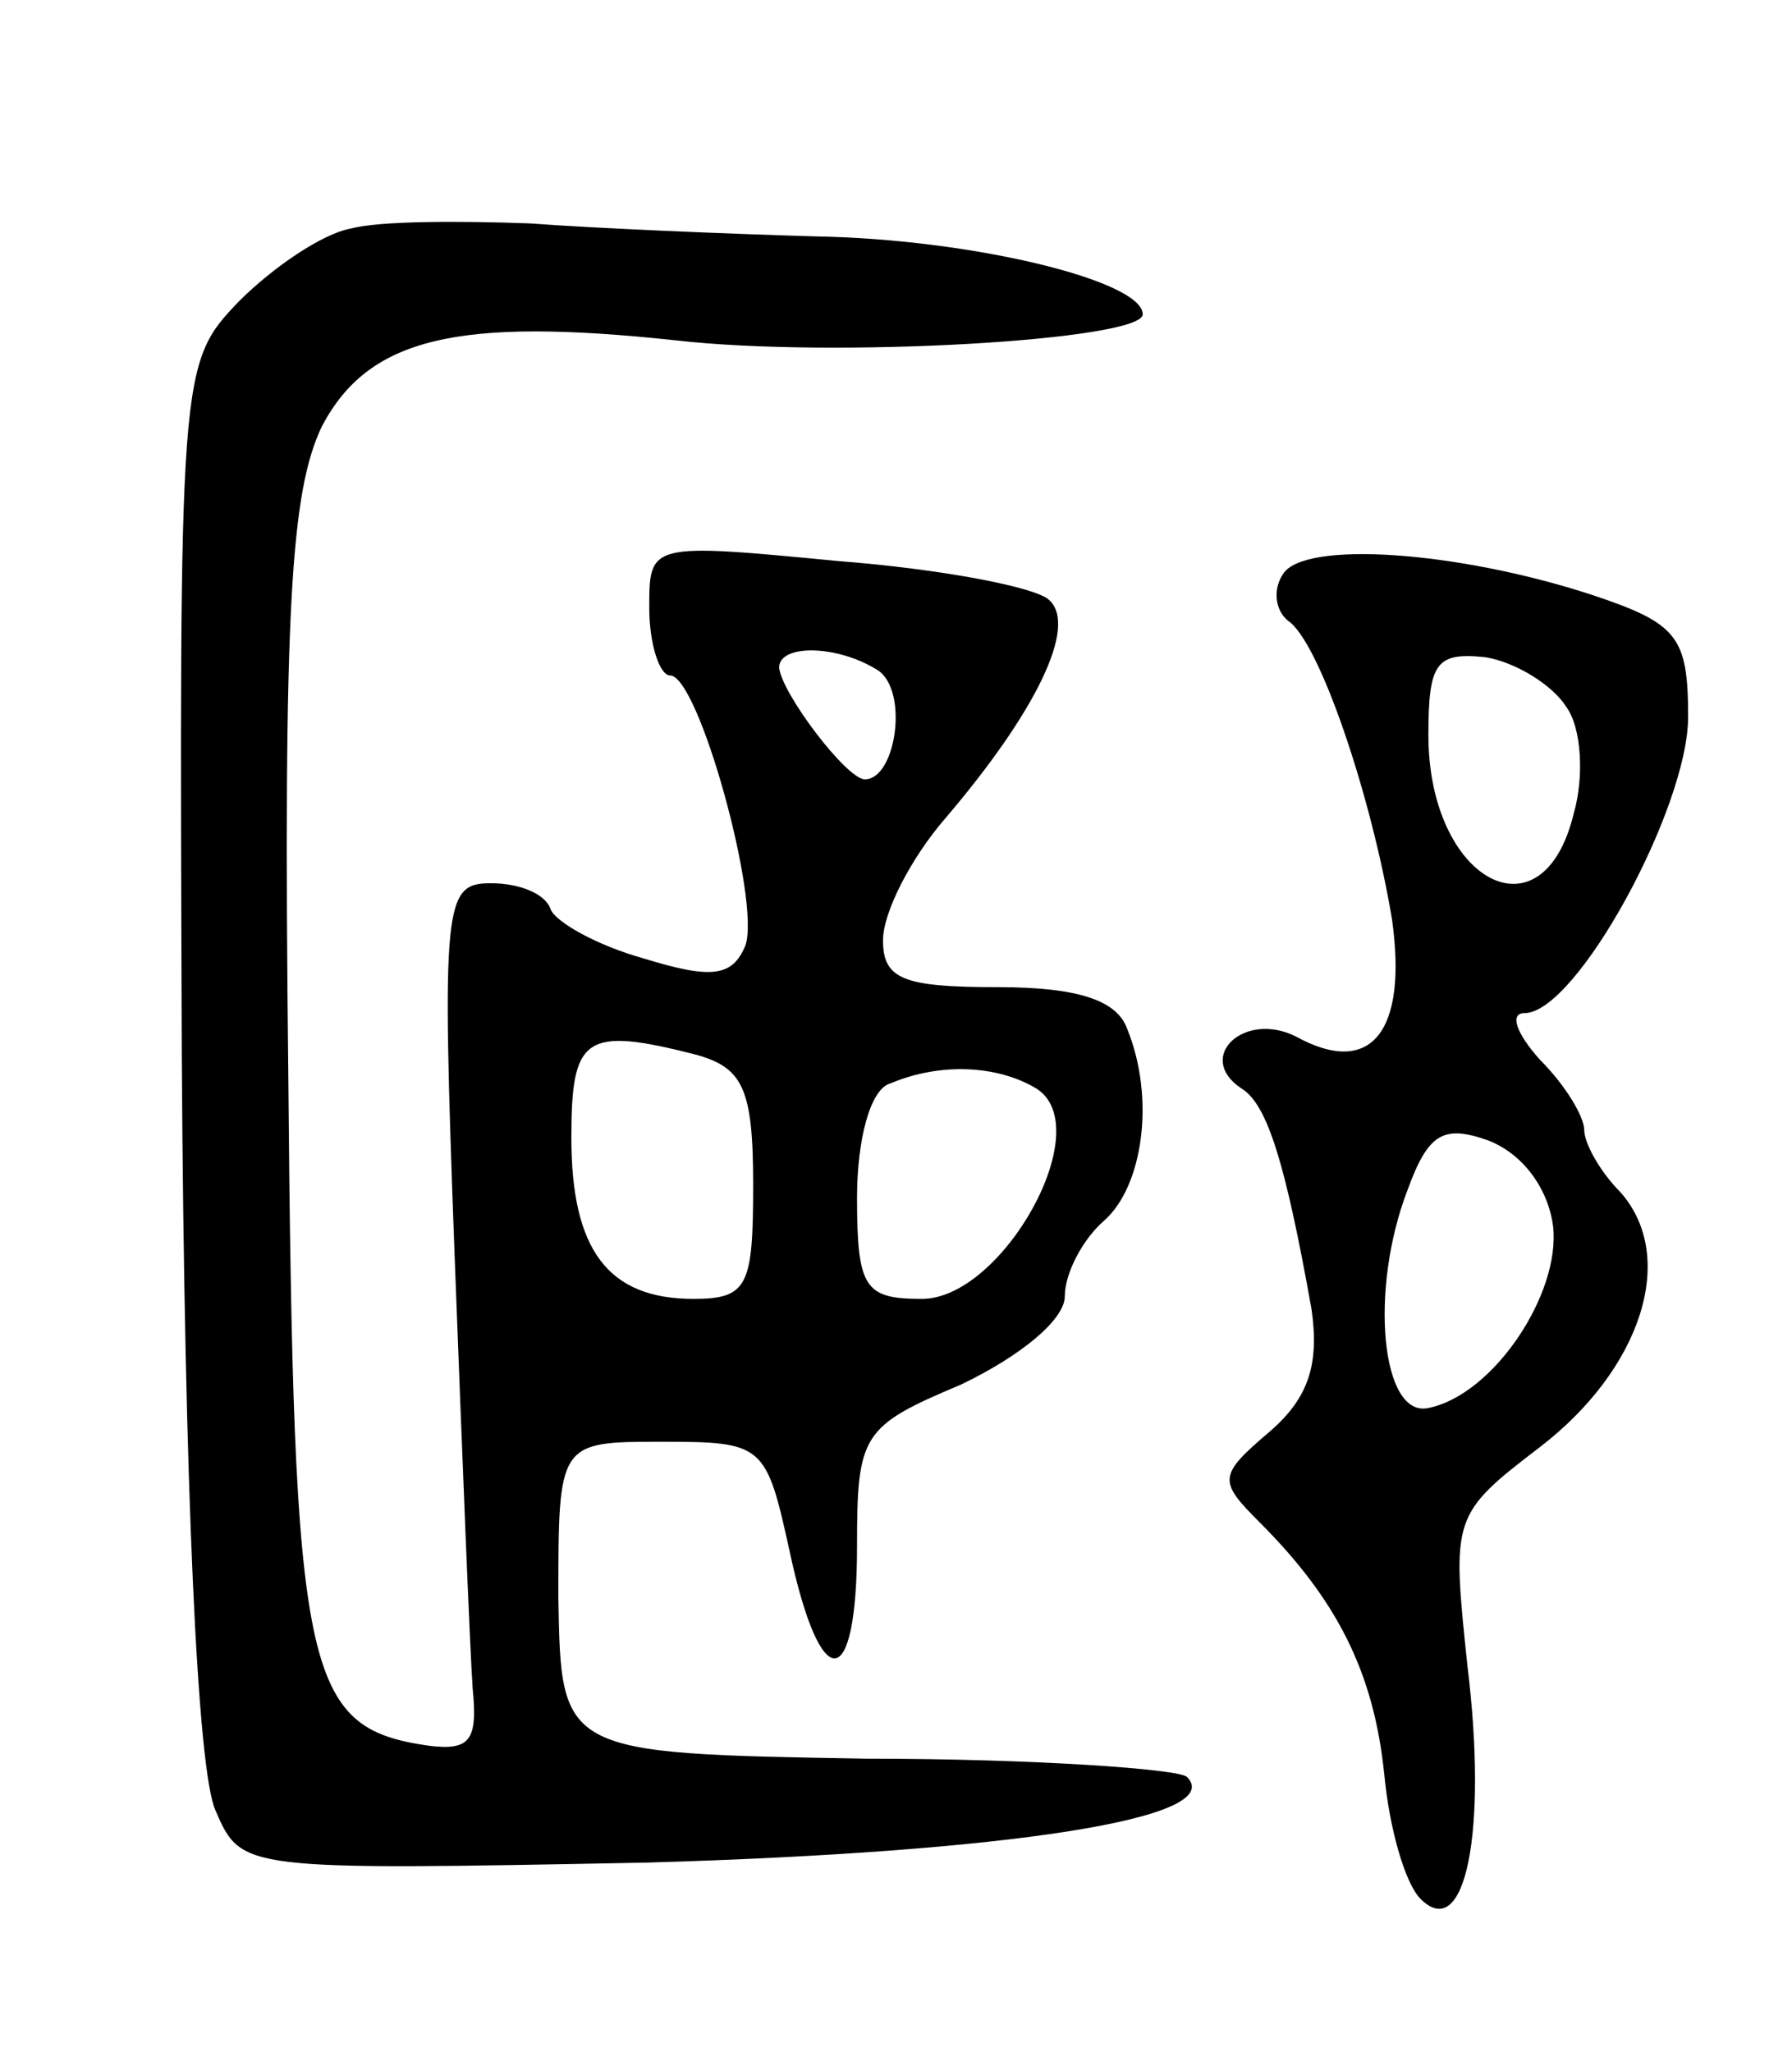
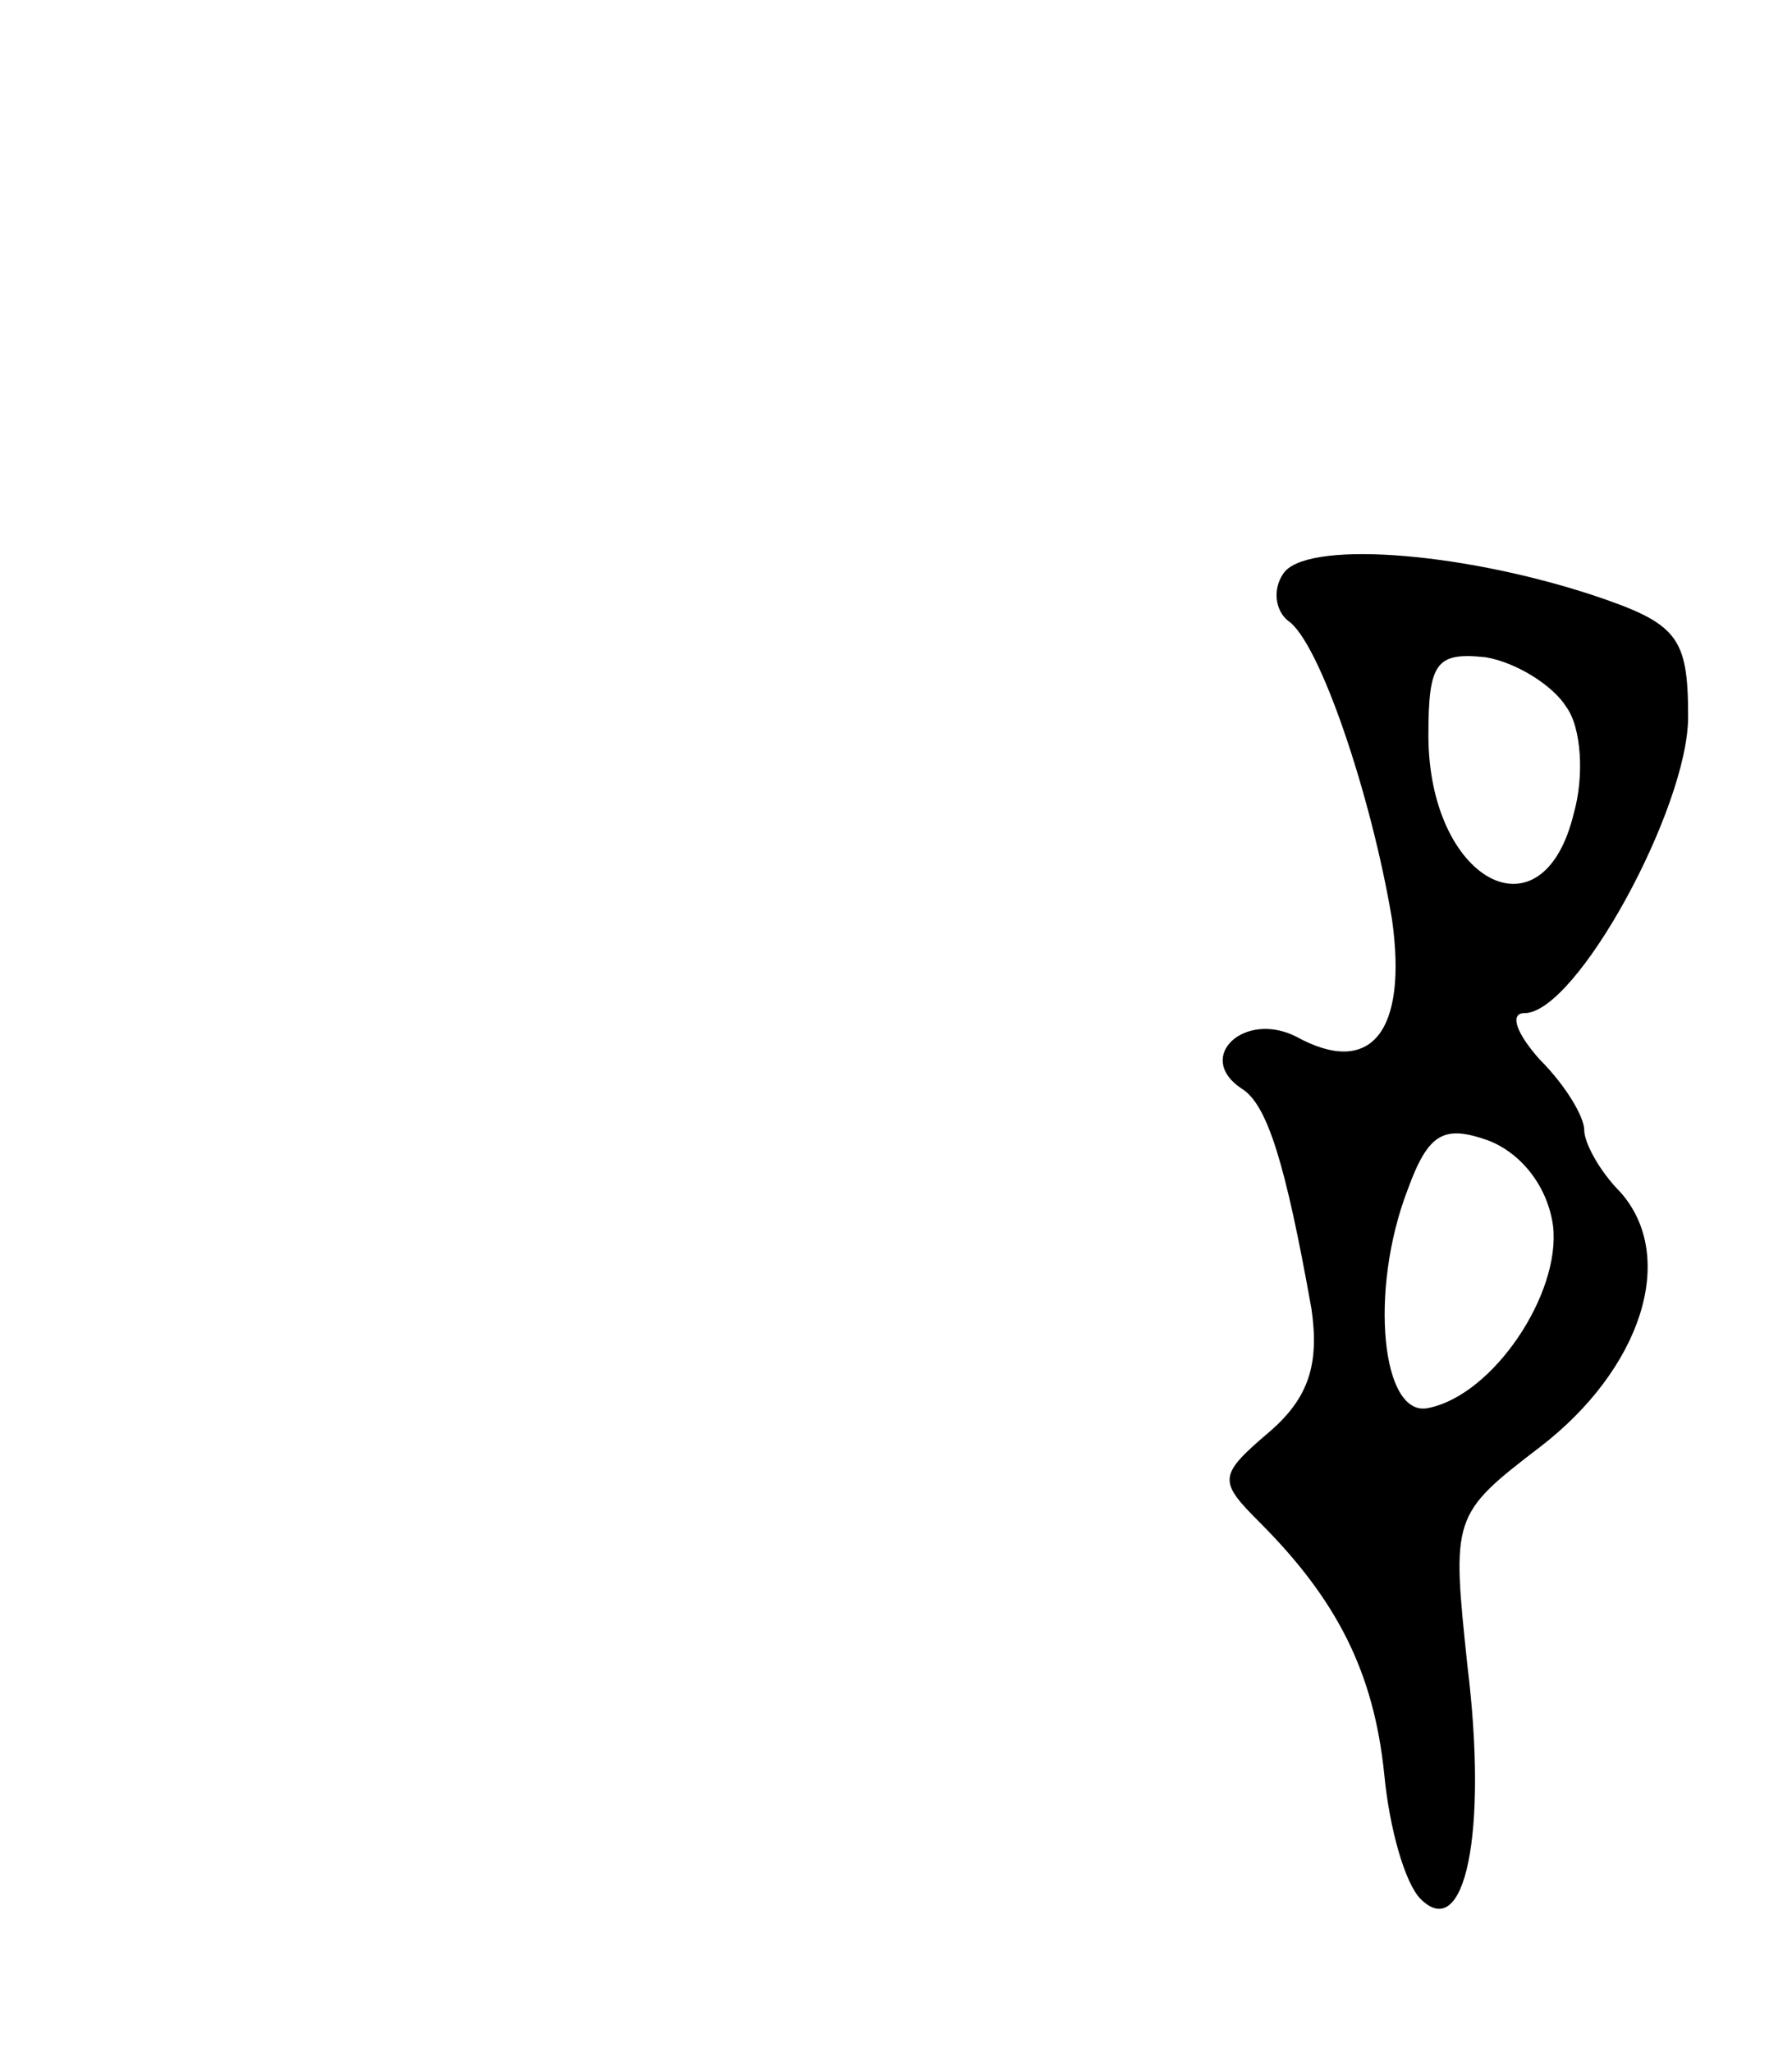
<svg xmlns="http://www.w3.org/2000/svg" version="1.0" width="69" height="79" viewBox="0 0 69 79">
  <g transform="translate(0,79) scale(0.1,-0.1)">
-     <path d="M135 702 c-11 -2 -30 -15 -43 -28 -23 -24 -23 -26 -22 -291 1 -166 6 -275 13 -290 10 -23 10 -23 166 -20 139 4 224 17 208 33 -3 3 -59 7 -123 7 -118 2 -118 2 -119 62 0 60 0 60 40 60 39 0 40 -1 49 -42 12 -56 26 -55 26 2 0 43 2 46 40 62 23 11 40 25 40 34 0 9 7 22 15 29 15 13 20 47 9 74 -4 11 -19 16 -50 16 -36 0 -44 3 -44 18 0 11 11 32 24 47 35 41 51 74 40 84 -5 5 -42 12 -81 15 -73 7 -73 7 -73 -18 0 -14 4 -26 8 -26 11 0 35 -87 29 -104 -5 -12 -13 -13 -39 -5 -18 5 -34 14 -36 19 -2 6 -12 10 -23 10 -18 0 -19 -7 -14 -142 3 -79 6 -154 7 -168 2 -20 -1 -24 -17 -22 -48 7 -52 26 -54 259 -2 179 1 224 13 249 18 34 52 42 136 33 61 -7 180 0 180 10 0 13 -66 29 -126 30 -34 1 -83 3 -110 5 -27 1 -58 1 -69 -2z m203 -170 c12 -8 7 -42 -5 -42 -7 0 -32 33 -33 43 0 9 22 9 38 -1z m-70 -148 c18 -5 22 -13 22 -50 0 -39 -2 -44 -23 -44 -33 0 -47 19 -47 62 0 39 5 43 48 32z m131 -13 c24 -15 -13 -81 -44 -81 -22 0 -25 4 -25 39 0 22 5 42 13 44 19 8 41 7 56 -2z" />
-     <path d="M494 569 c-4 -6 -3 -14 2 -18 12 -8 32 -67 40 -115 6 -43 -8 -61 -37 -45 -20 10 -39 -8 -21 -20 10 -6 17 -29 27 -85 3 -21 -1 -34 -16 -47 -20 -17 -20 -19 -4 -35 30 -30 44 -58 48 -97 2 -21 8 -42 14 -48 17 -17 26 25 18 90 -6 57 -6 58 28 84 39 30 53 73 31 98 -8 8 -14 19 -14 24 0 5 -7 17 -17 27 -9 10 -12 18 -6 18 20 0 63 79 63 114 0 31 -4 36 -37 47 -52 17 -111 21 -119 8z m109 -51 c6 -8 7 -27 3 -41 -12 -50 -56 -26 -56 30 0 28 3 32 22 30 12 -2 26 -11 31 -19z m-5 -200 c3 -26 -23 -65 -48 -70 -18 -4 -23 45 -8 84 8 22 14 25 31 19 13 -5 23 -18 25 -33z" />
+     <path d="M494 569 c-4 -6 -3 -14 2 -18 12 -8 32 -67 40 -115 6 -43 -8 -61 -37 -45 -20 10 -39 -8 -21 -20 10 -6 17 -29 27 -85 3 -21 -1 -34 -16 -47 -20 -17 -20 -19 -4 -35 30 -30 44 -58 48 -97 2 -21 8 -42 14 -48 17 -17 26 25 18 90 -6 57 -6 58 28 84 39 30 53 73 31 98 -8 8 -14 19 -14 24 0 5 -7 17 -17 27 -9 10 -12 18 -6 18 20 0 63 79 63 114 0 31 -4 36 -37 47 -52 17 -111 21 -119 8z m109 -51 c6 -8 7 -27 3 -41 -12 -50 -56 -26 -56 30 0 28 3 32 22 30 12 -2 26 -11 31 -19m-5 -200 c3 -26 -23 -65 -48 -70 -18 -4 -23 45 -8 84 8 22 14 25 31 19 13 -5 23 -18 25 -33z" />
  </g>
</svg>